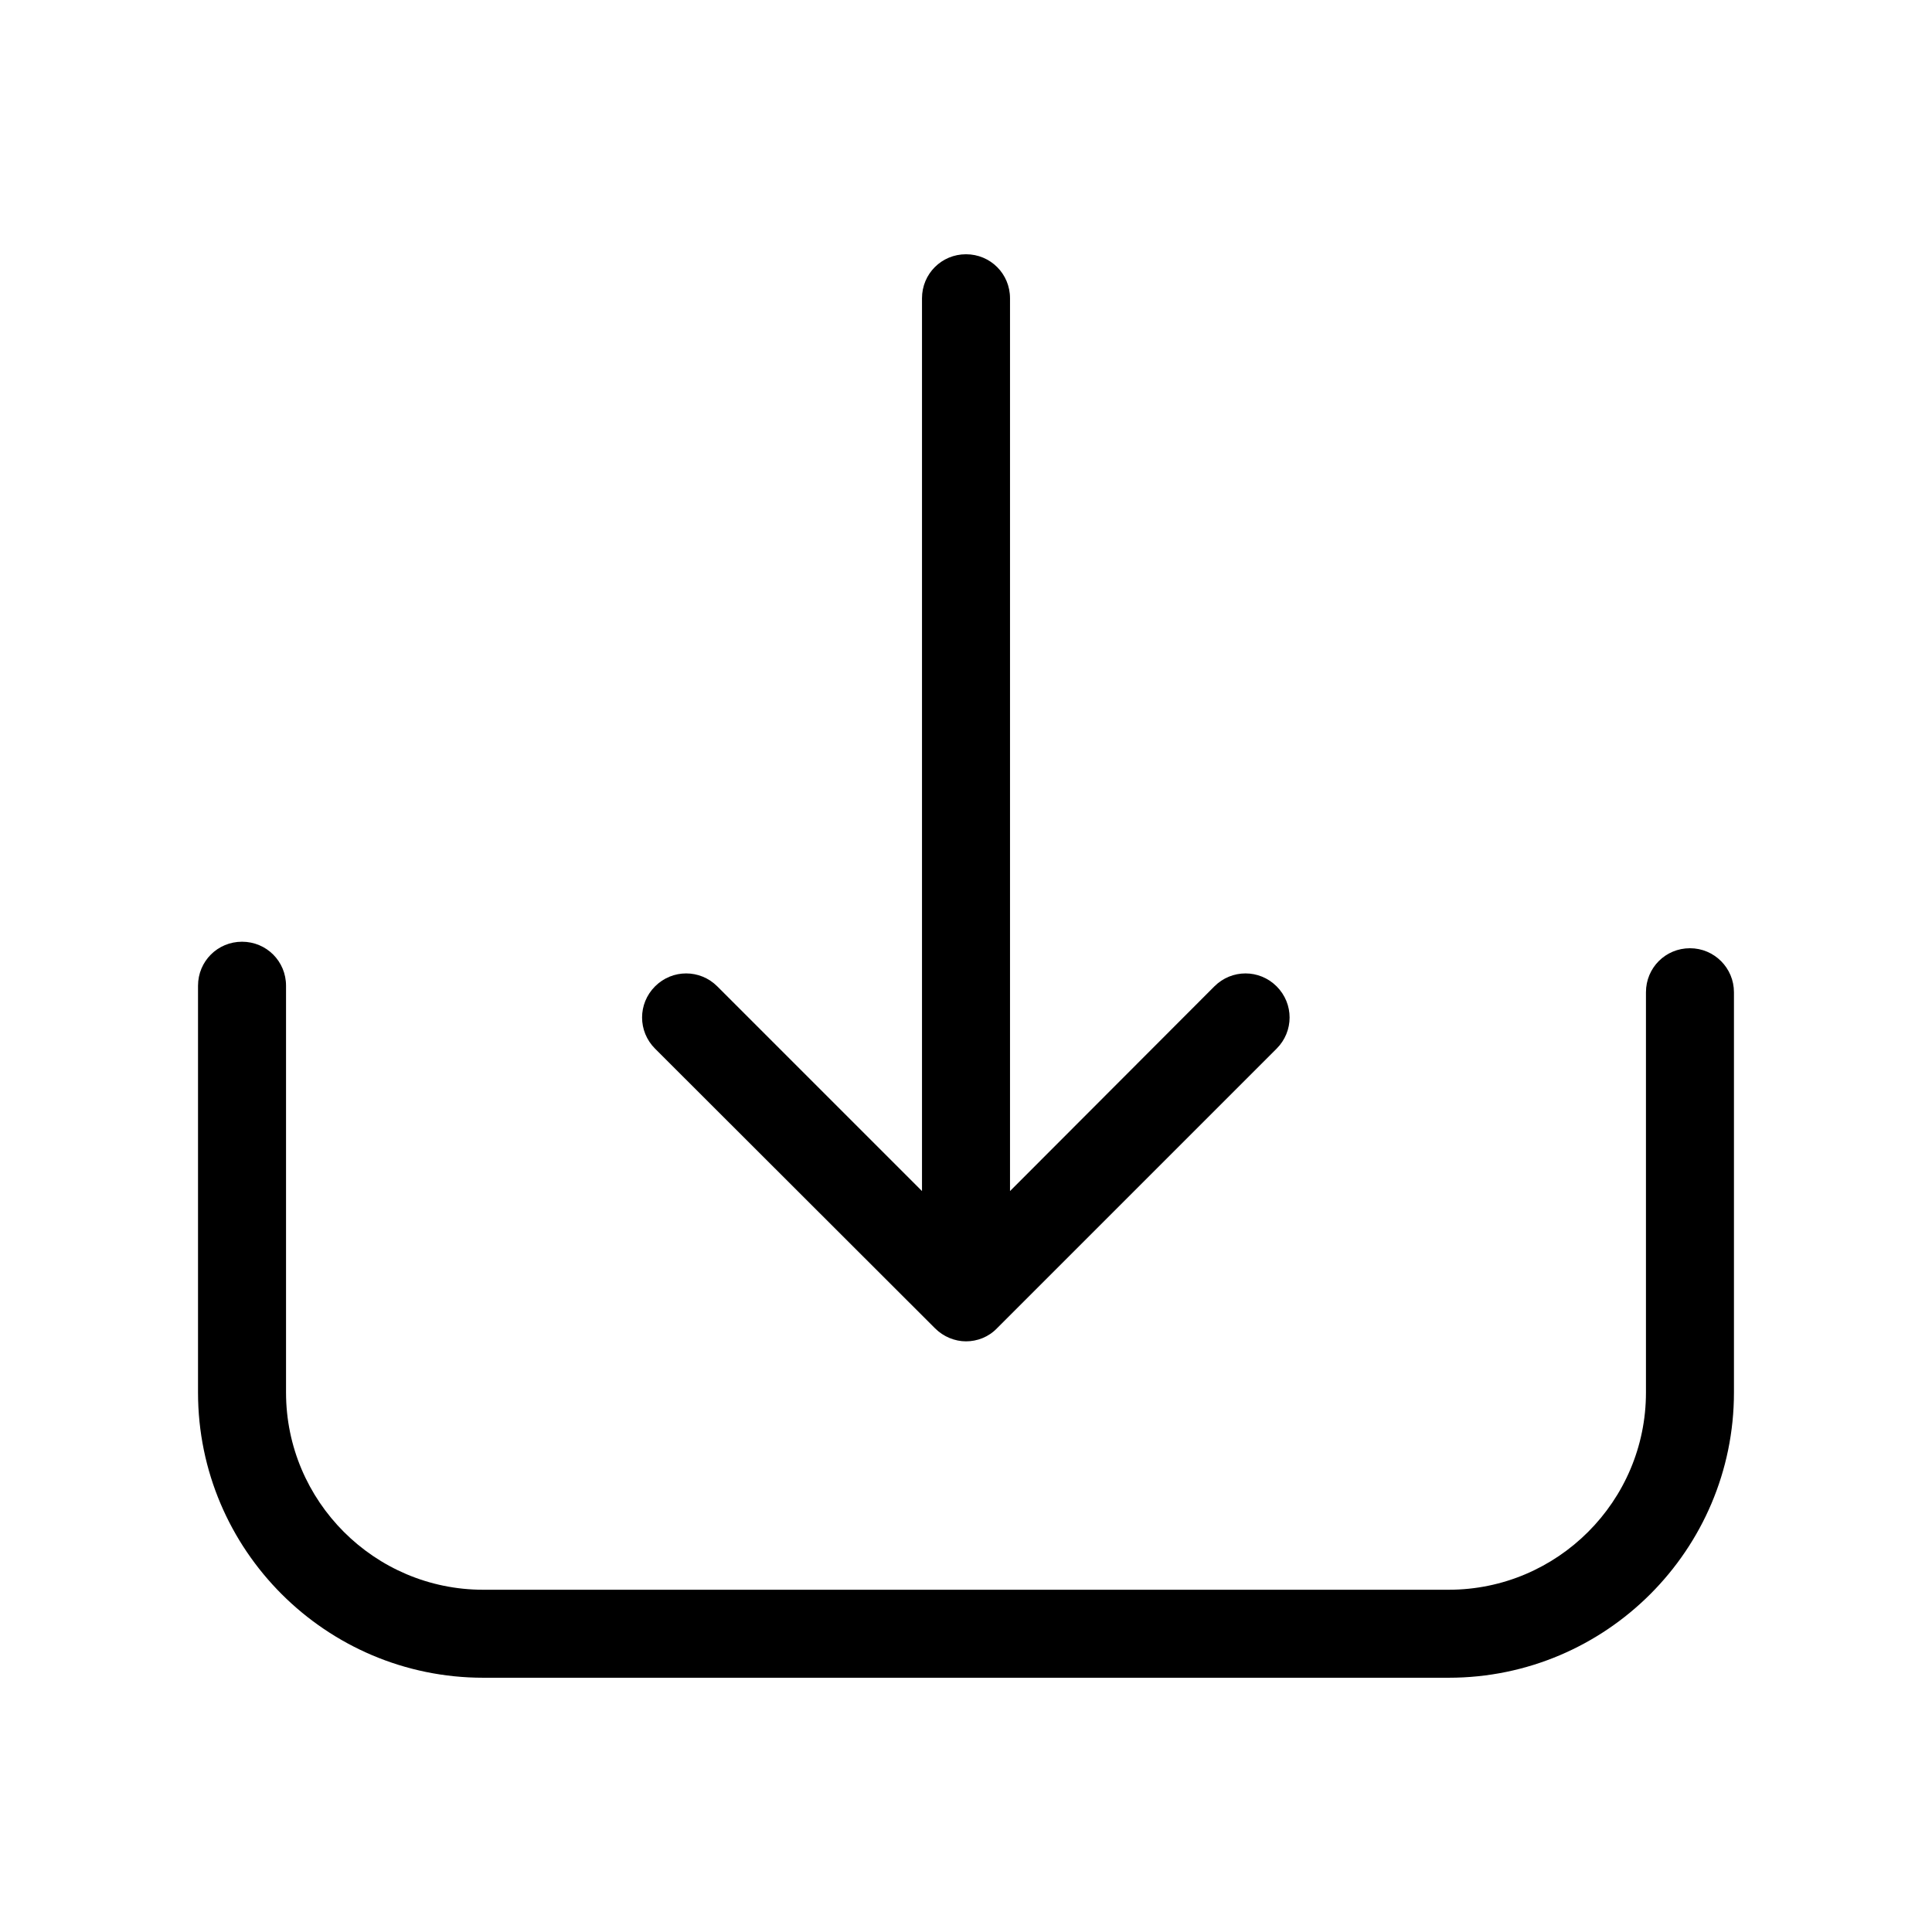
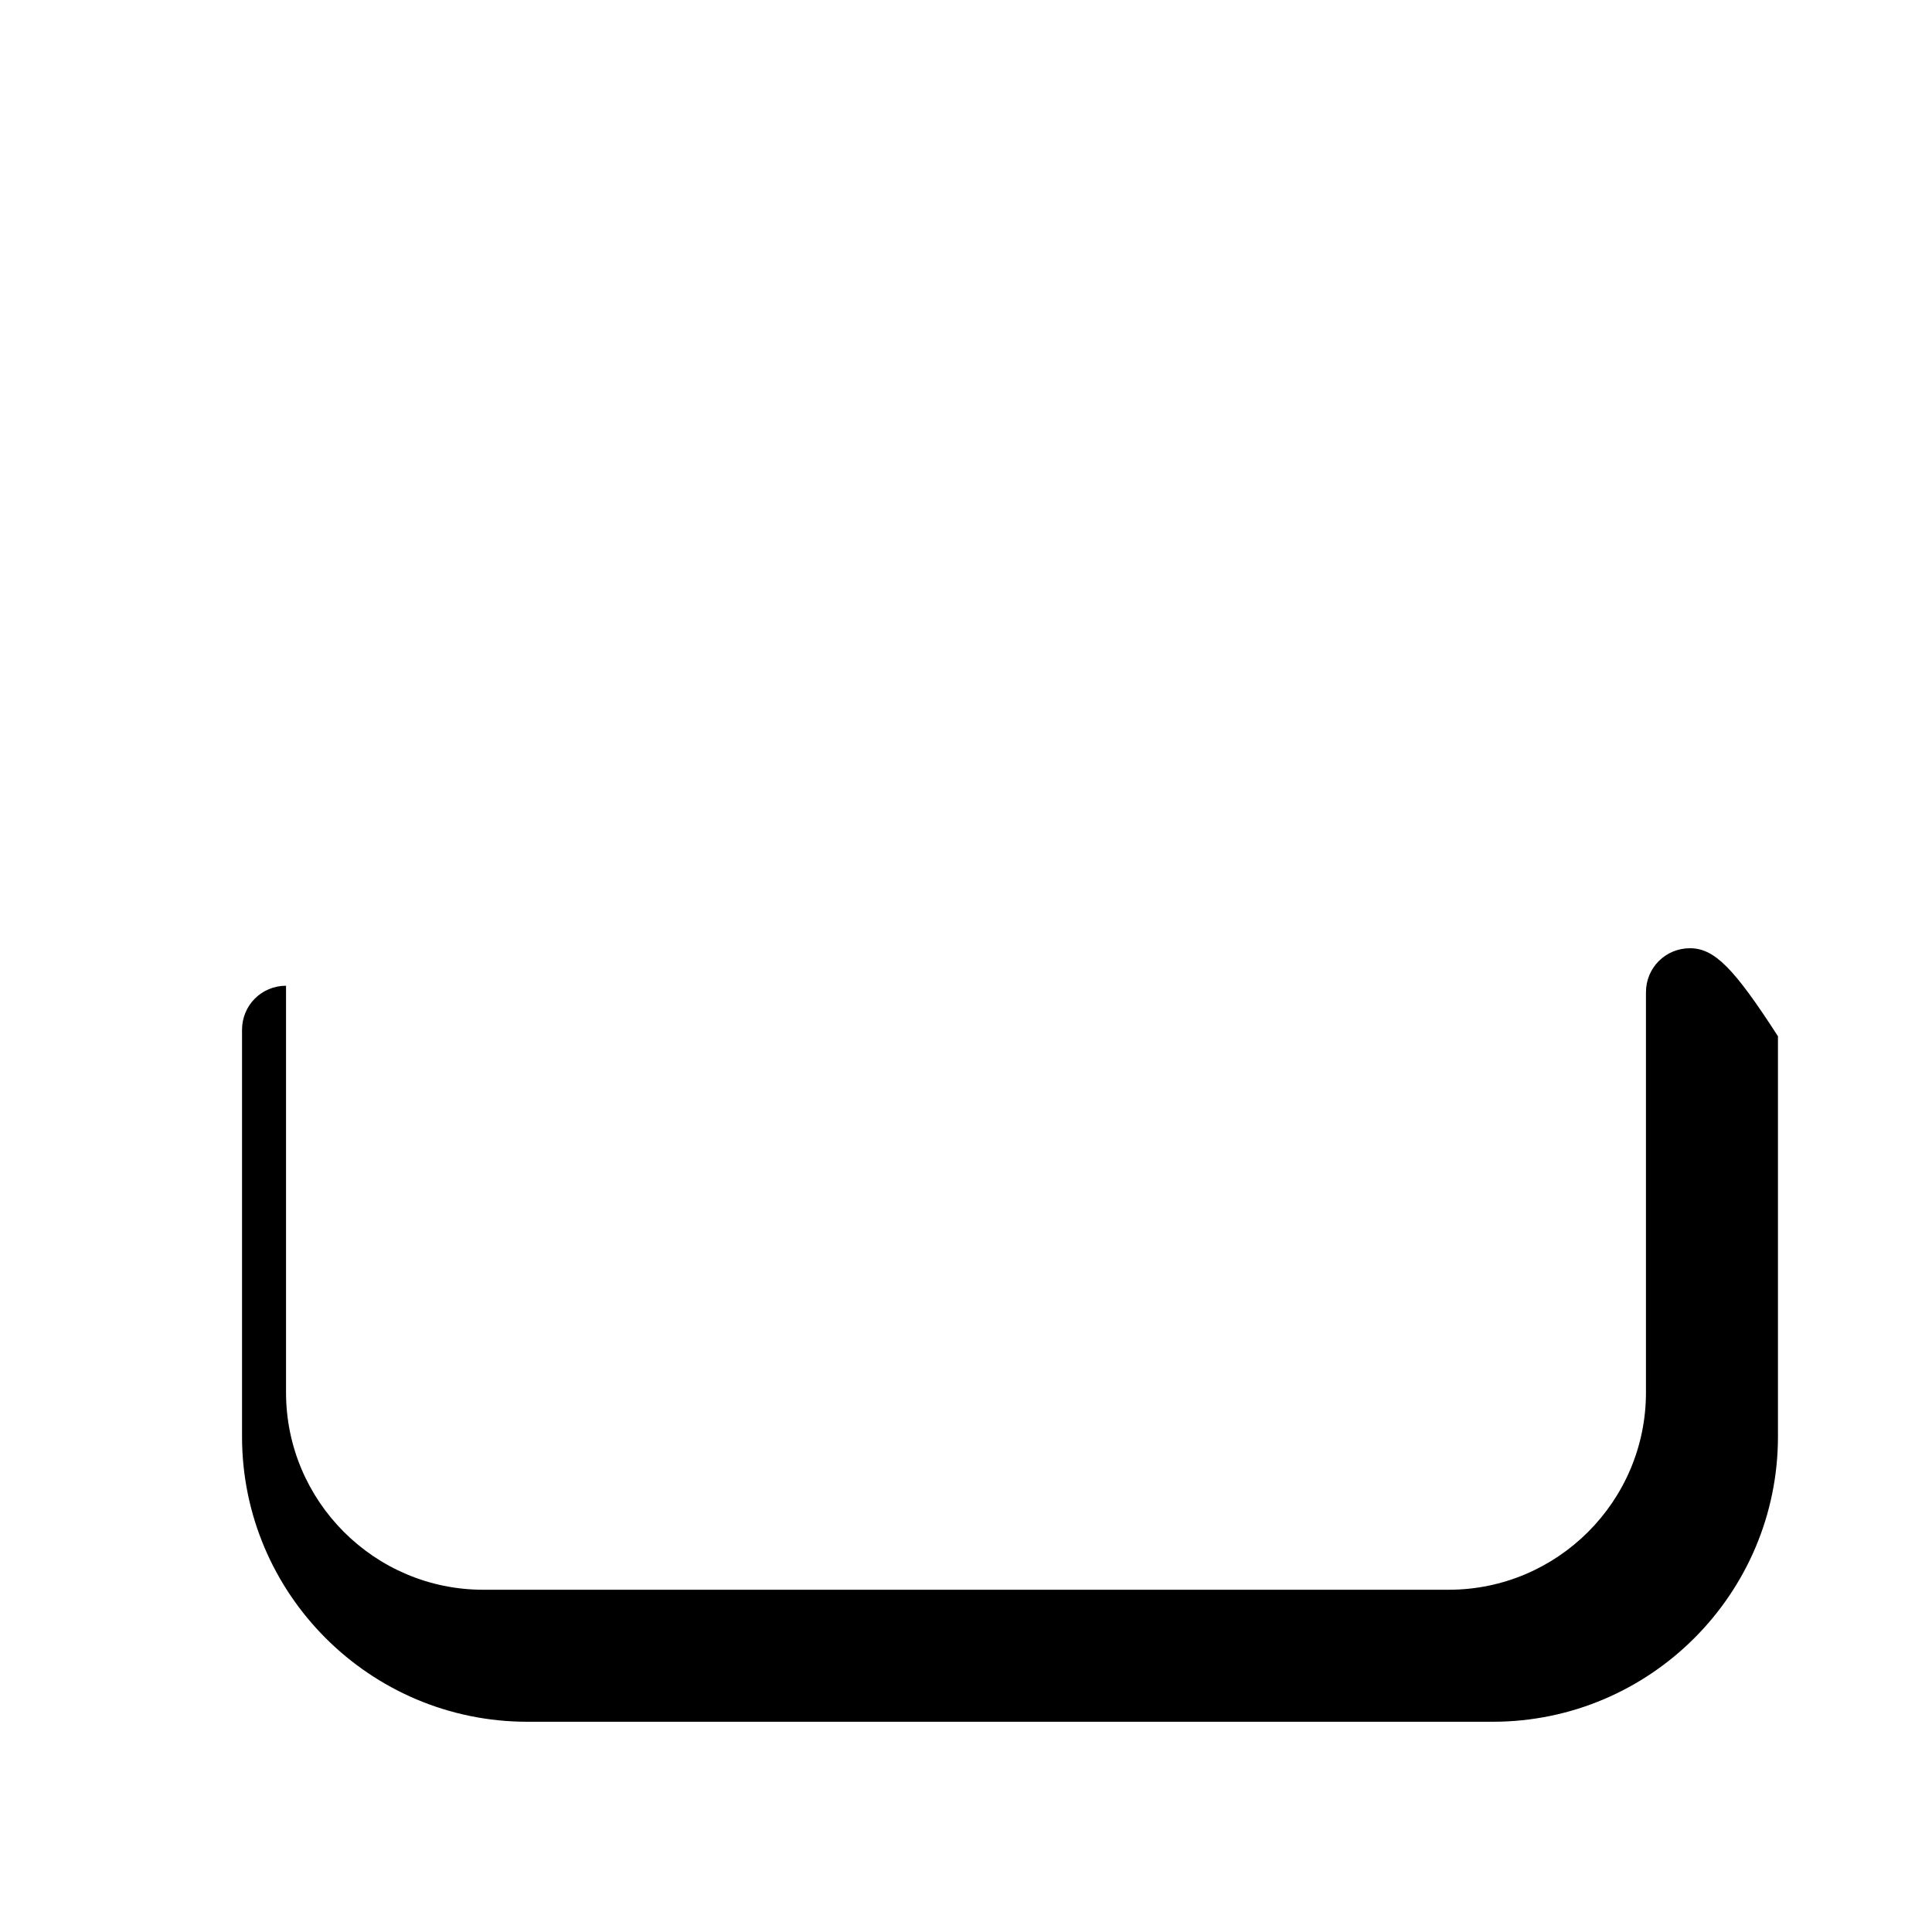
<svg xmlns="http://www.w3.org/2000/svg" version="1.1" id="Capa_1" x="0px" y="0px" width="200px" height="200px" viewBox="0 0 200 200" enable-background="new 0 0 200 200" xml:space="preserve">
  <g>
    <g>
-       <path d="M174.944,98.161c-2.531,0-4.555,2.024-4.555,4.556v41.437c0,11.271-9.179,20.416-20.415,20.416H50.025    c-11.271,0-20.415-9.179-20.415-20.416v-42.111c0-2.531-2.024-4.556-4.556-4.556c-2.53,0-4.555,2.025-4.555,4.556v42.111    c0,16.299,13.261,29.525,29.525,29.525h99.949c16.298,0,29.525-13.261,29.525-29.525v-41.437    C179.5,100.219,177.476,98.161,174.944,98.161z" />
-       <path d="M96.794,137.506c0.877,0.878,2.058,1.35,3.206,1.35s2.328-0.438,3.206-1.35l28.951-28.952    c1.789-1.788,1.789-4.656,0-6.445c-1.788-1.788-4.656-1.788-6.444,0L104.556,123.3V30.876c0-2.53-2.024-4.555-4.556-4.555    c-2.531,0-4.555,2.025-4.555,4.555V123.3l-21.191-21.191c-1.789-1.788-4.657-1.788-6.445,0c-1.788,1.789-1.788,4.657,0,6.445    L96.794,137.506z" />
+       <path d="M174.944,98.161c-2.531,0-4.555,2.024-4.555,4.556v41.437c0,11.271-9.179,20.416-20.415,20.416H50.025    c-11.271,0-20.415-9.179-20.415-20.416v-42.111c-2.53,0-4.555,2.025-4.555,4.556v42.111    c0,16.299,13.261,29.525,29.525,29.525h99.949c16.298,0,29.525-13.261,29.525-29.525v-41.437    C179.5,100.219,177.476,98.161,174.944,98.161z" />
    </g>
  </g>
</svg>